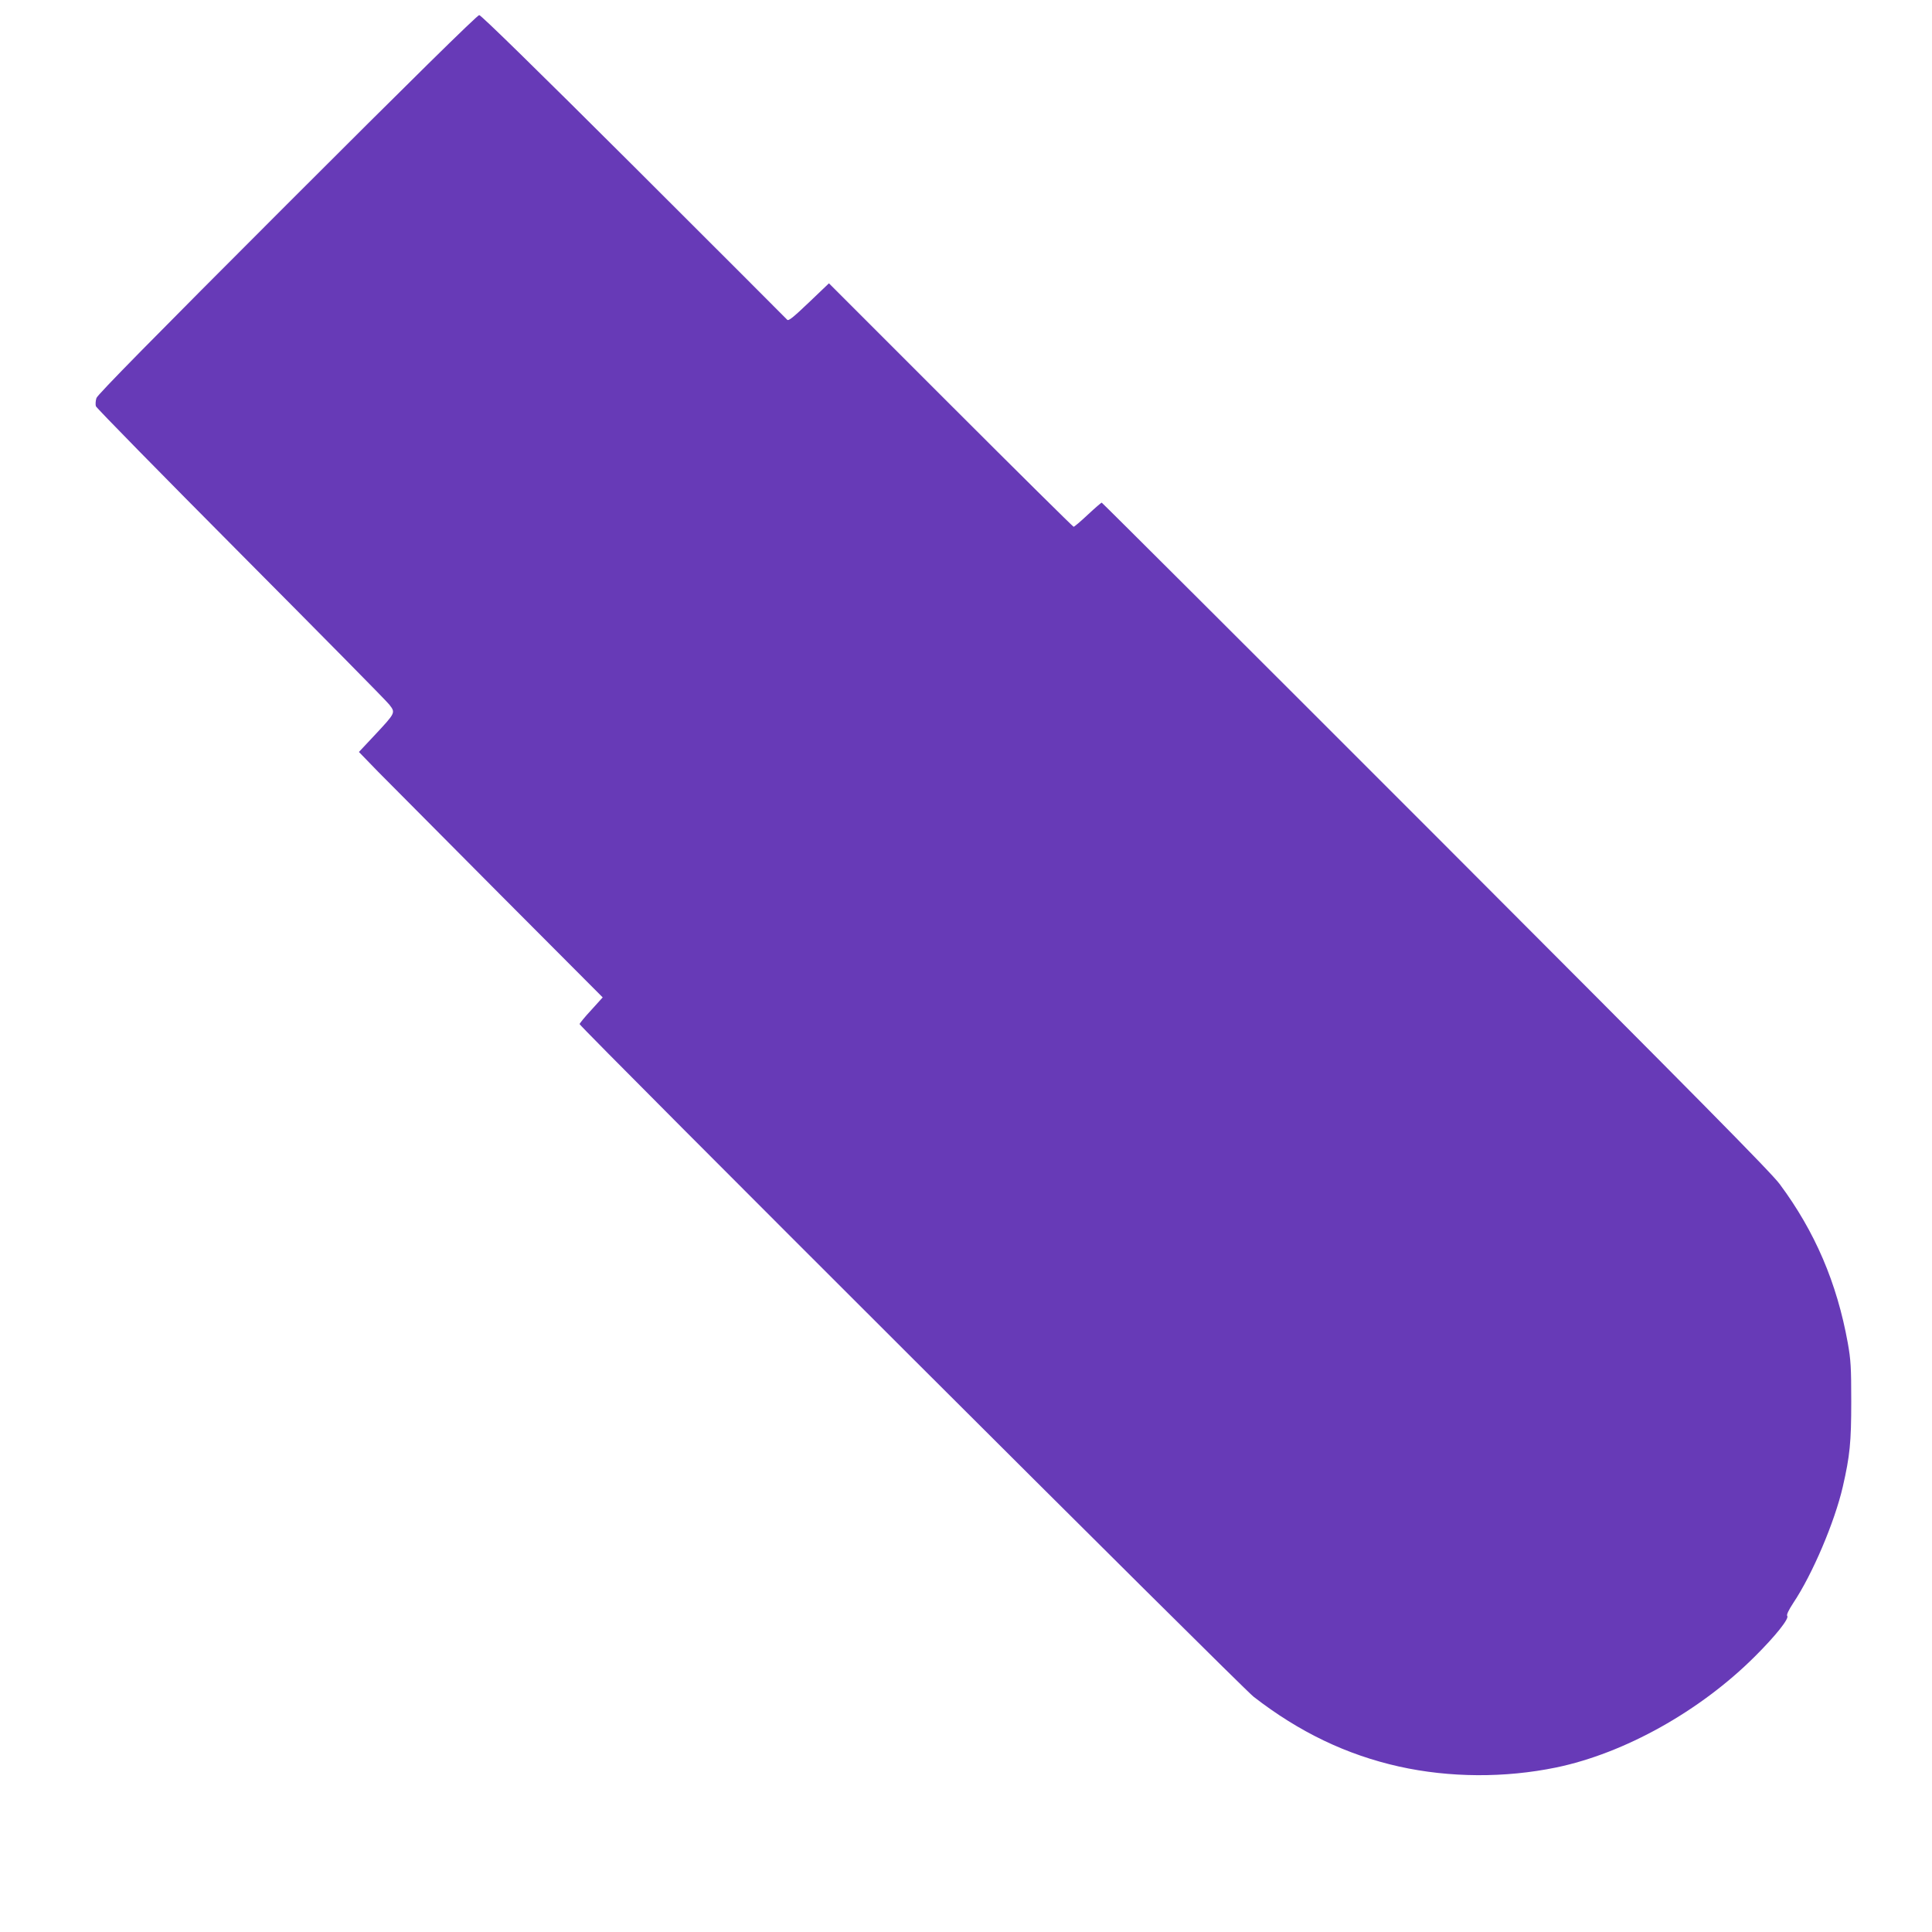
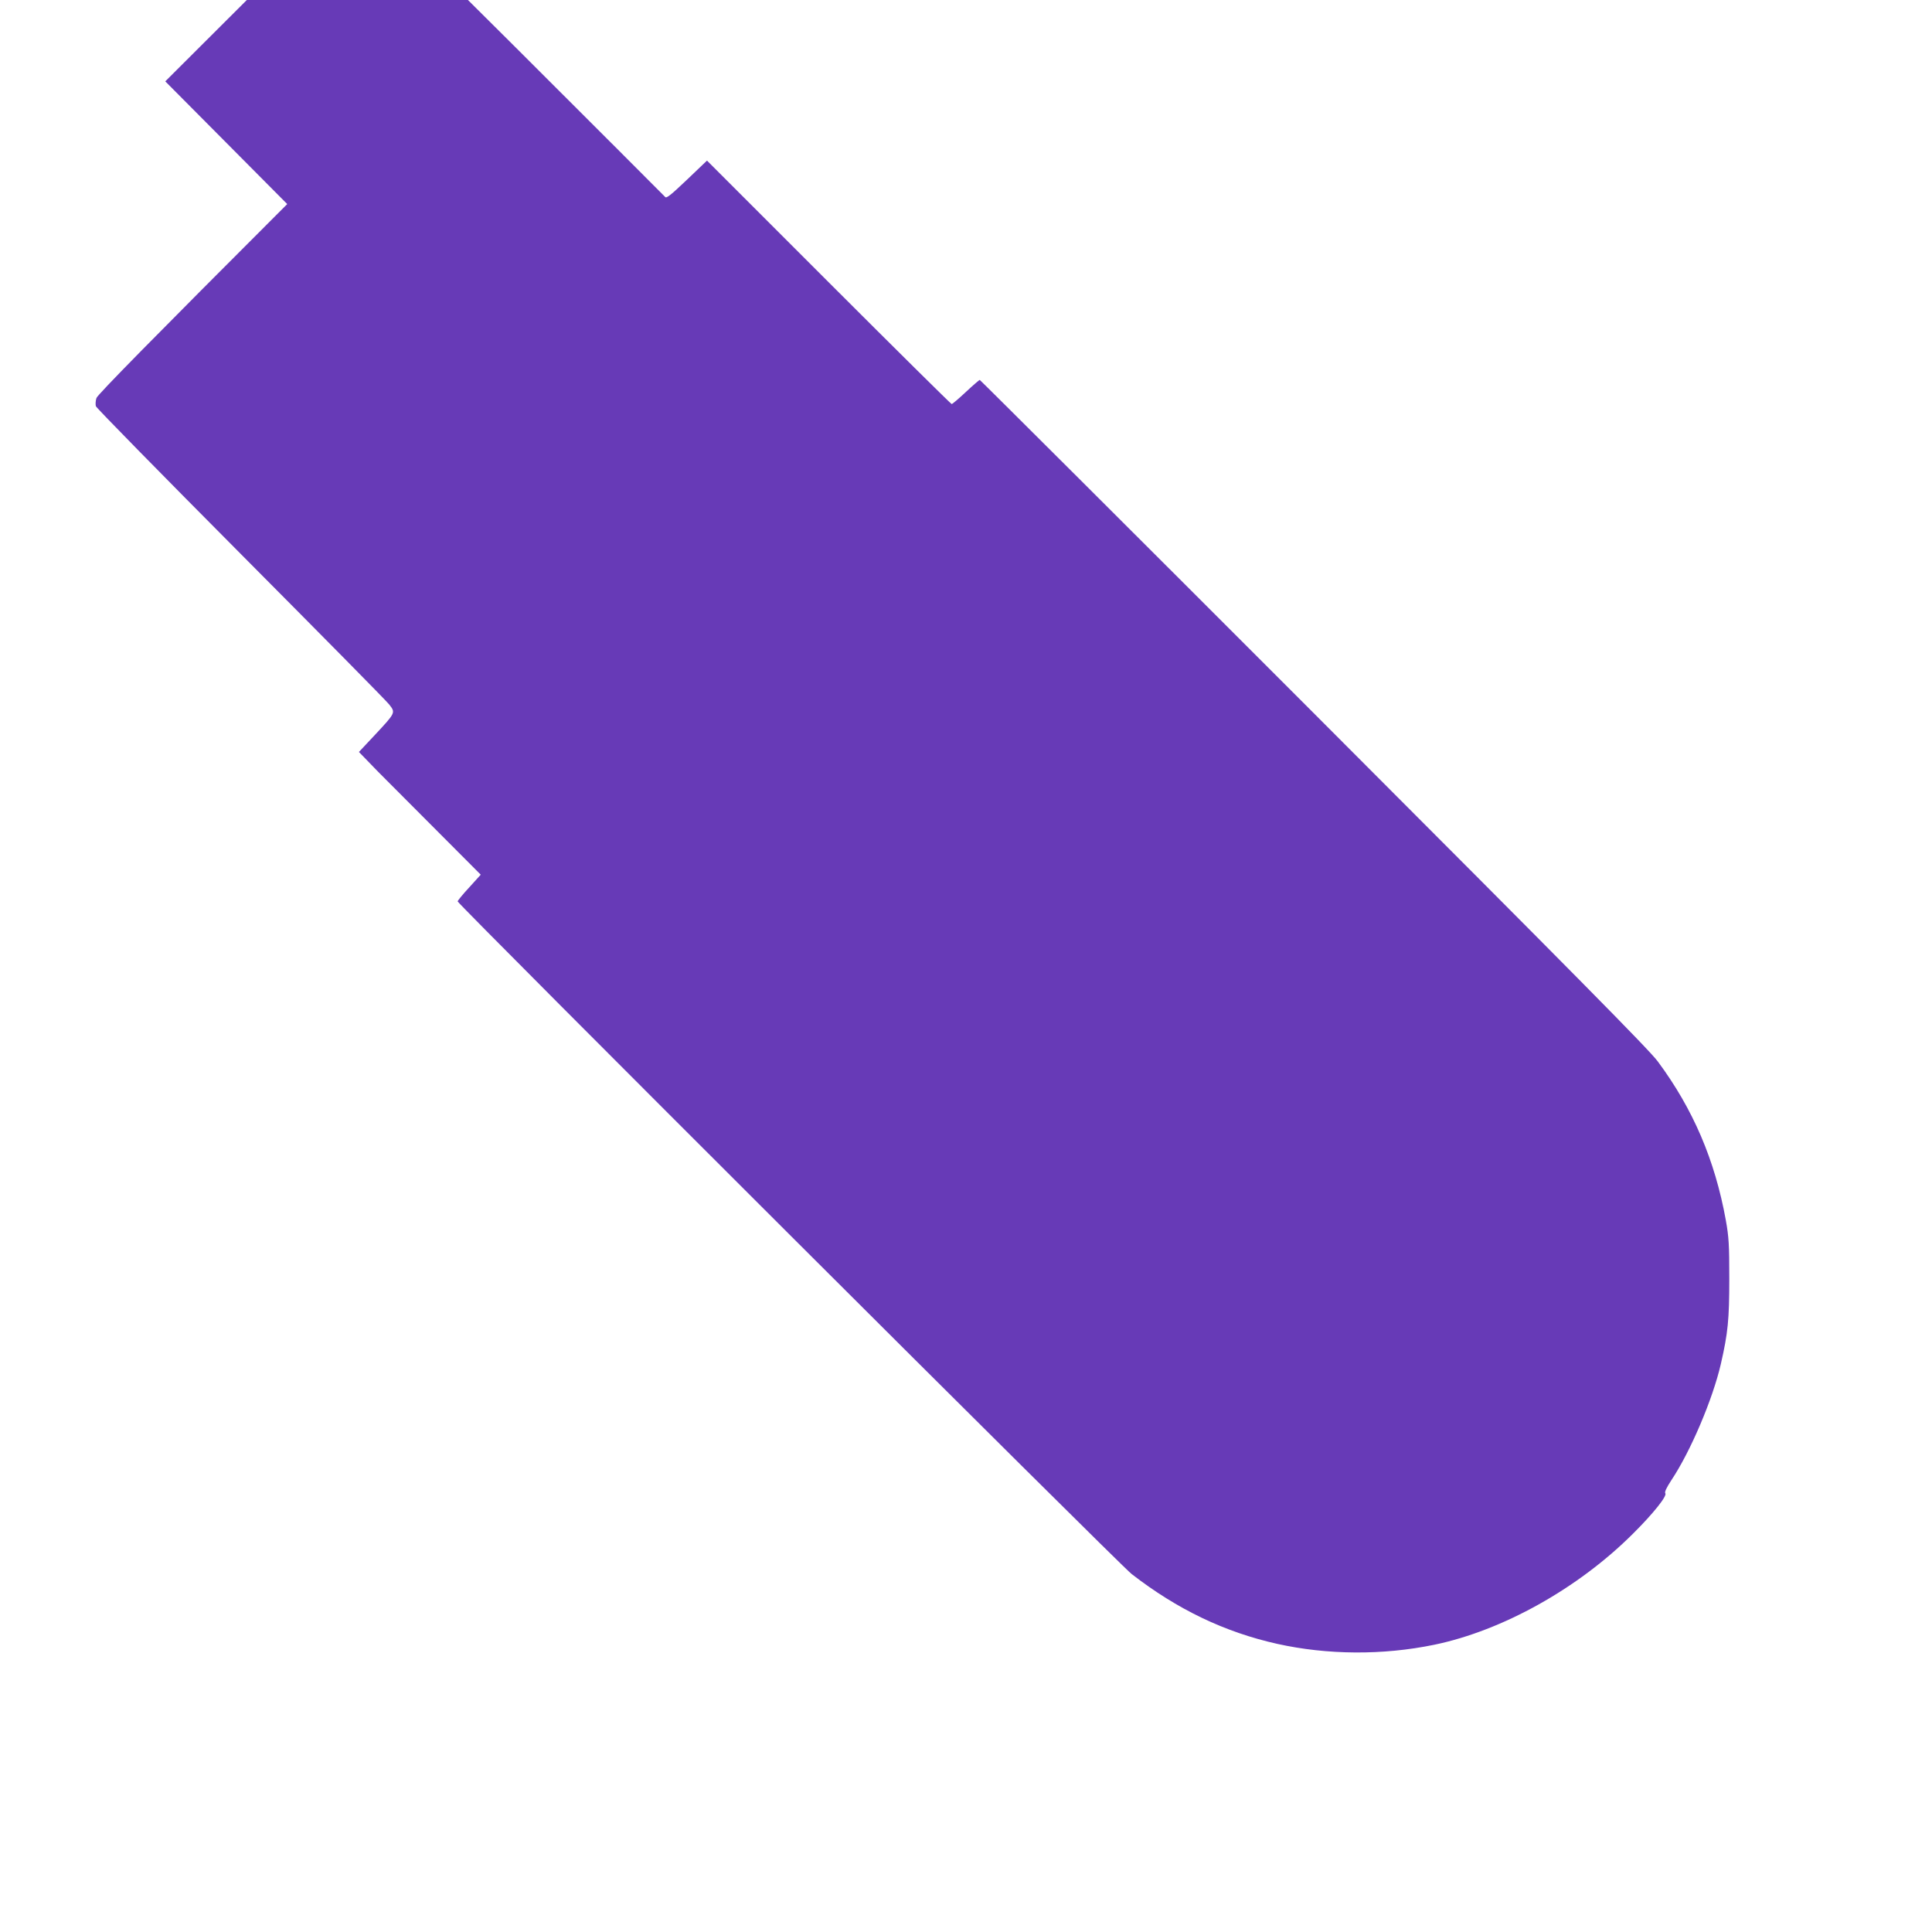
<svg xmlns="http://www.w3.org/2000/svg" version="1.0" width="1280pt" height="1280pt" viewBox="0 0 1280 1280" preserveAspectRatio="xMidYMid meet">
  <g transform="translate(0,1280) scale(0.1,-0.1)" fill="#673ab7" stroke="none">
-     <path d="M1903 11448 c-887 -887 -1256 -1262 -1264 -1285 -6 -18 -7 -42 -4 -54 4 -12 436 -452 959 -978 523 -526 967 -975 985 -999 42 -54 43 -53 -96 -202 l-105 -112 128 -132 c71 -72 435 -438 808 -813 l679 -681 -76 -84 c-42 -45 -77 -88 -77 -93 0 -17 4389 -4398 4465 -4456 303 -235 616 -385 965 -463 334 -74 700 -76 1040 -6 453 94 953 373 1316 735 137 136 229 252 215 269 -6 7 8 37 40 86 127 190 274 536 328 770 47 205 56 294 56 565 0 227 -3 276 -23 388 -72 398 -217 737 -451 1052 -59 79 -533 559 -2280 2308 -1213 1214 -2209 2207 -2212 2207 -3 0 -45 -36 -92 -80 -47 -44 -89 -80 -94 -80 -4 0 -371 363 -815 807 l-806 806 -133 -127 c-105 -100 -136 -125 -144 -114 -6 7 -463 464 -1016 1016 -647 645 -1012 1002 -1024 1002 -13 0 -463 -443 -1272 -1252z" />
+     <path d="M1903 11448 c-887 -887 -1256 -1262 -1264 -1285 -6 -18 -7 -42 -4 -54 4 -12 436 -452 959 -978 523 -526 967 -975 985 -999 42 -54 43 -53 -96 -202 l-105 -112 128 -132 l679 -681 -76 -84 c-42 -45 -77 -88 -77 -93 0 -17 4389 -4398 4465 -4456 303 -235 616 -385 965 -463 334 -74 700 -76 1040 -6 453 94 953 373 1316 735 137 136 229 252 215 269 -6 7 8 37 40 86 127 190 274 536 328 770 47 205 56 294 56 565 0 227 -3 276 -23 388 -72 398 -217 737 -451 1052 -59 79 -533 559 -2280 2308 -1213 1214 -2209 2207 -2212 2207 -3 0 -45 -36 -92 -80 -47 -44 -89 -80 -94 -80 -4 0 -371 363 -815 807 l-806 806 -133 -127 c-105 -100 -136 -125 -144 -114 -6 7 -463 464 -1016 1016 -647 645 -1012 1002 -1024 1002 -13 0 -463 -443 -1272 -1252z" />
  </g>
</svg>